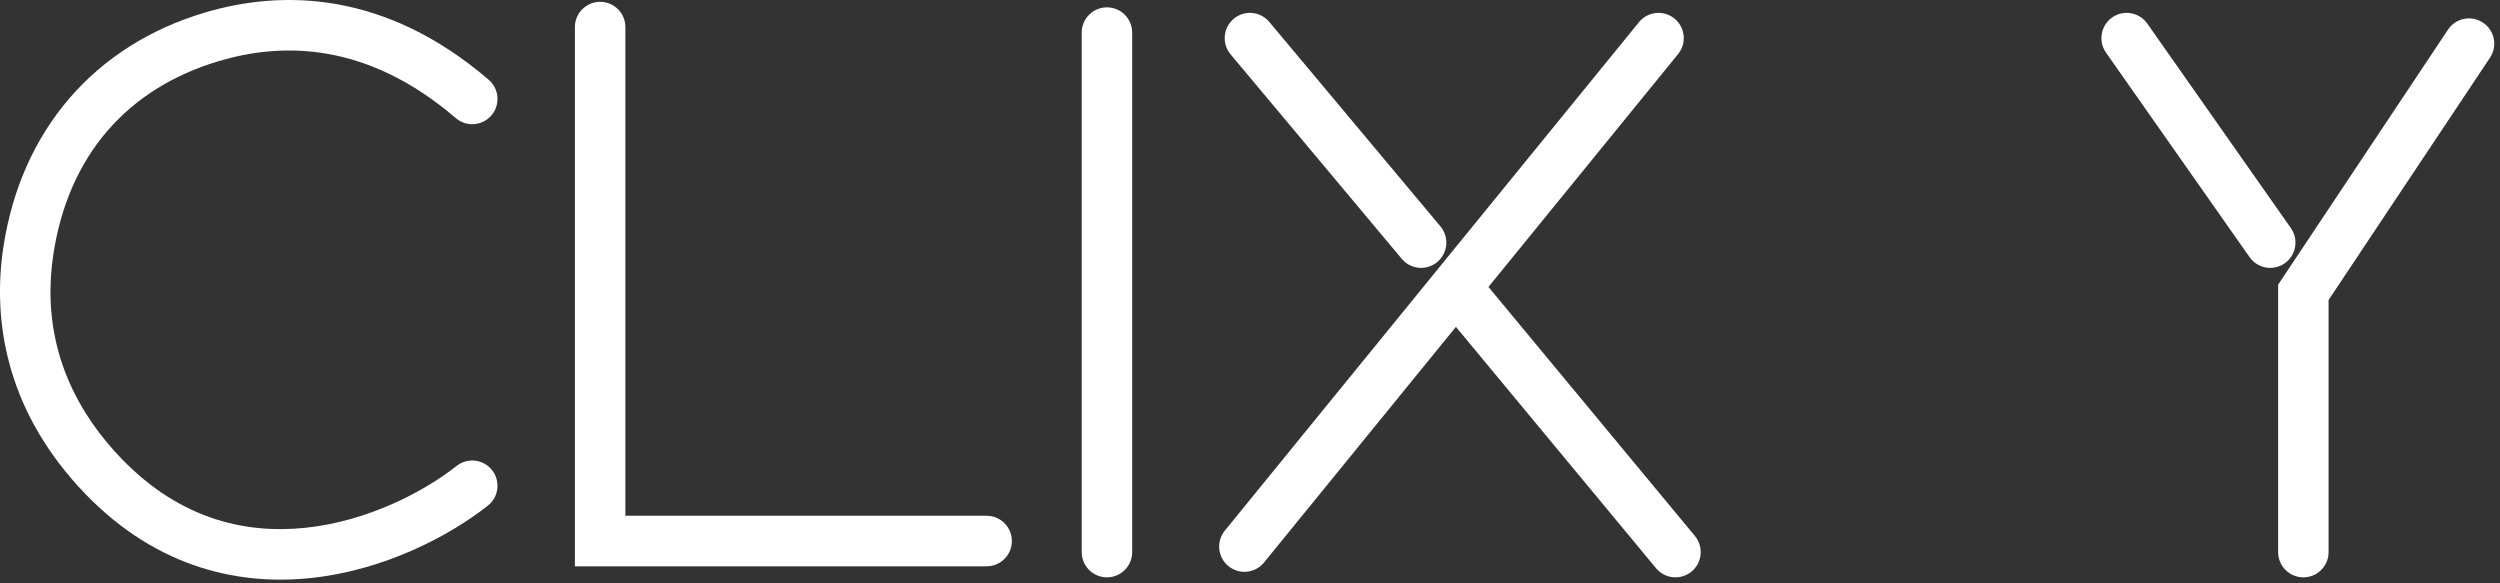
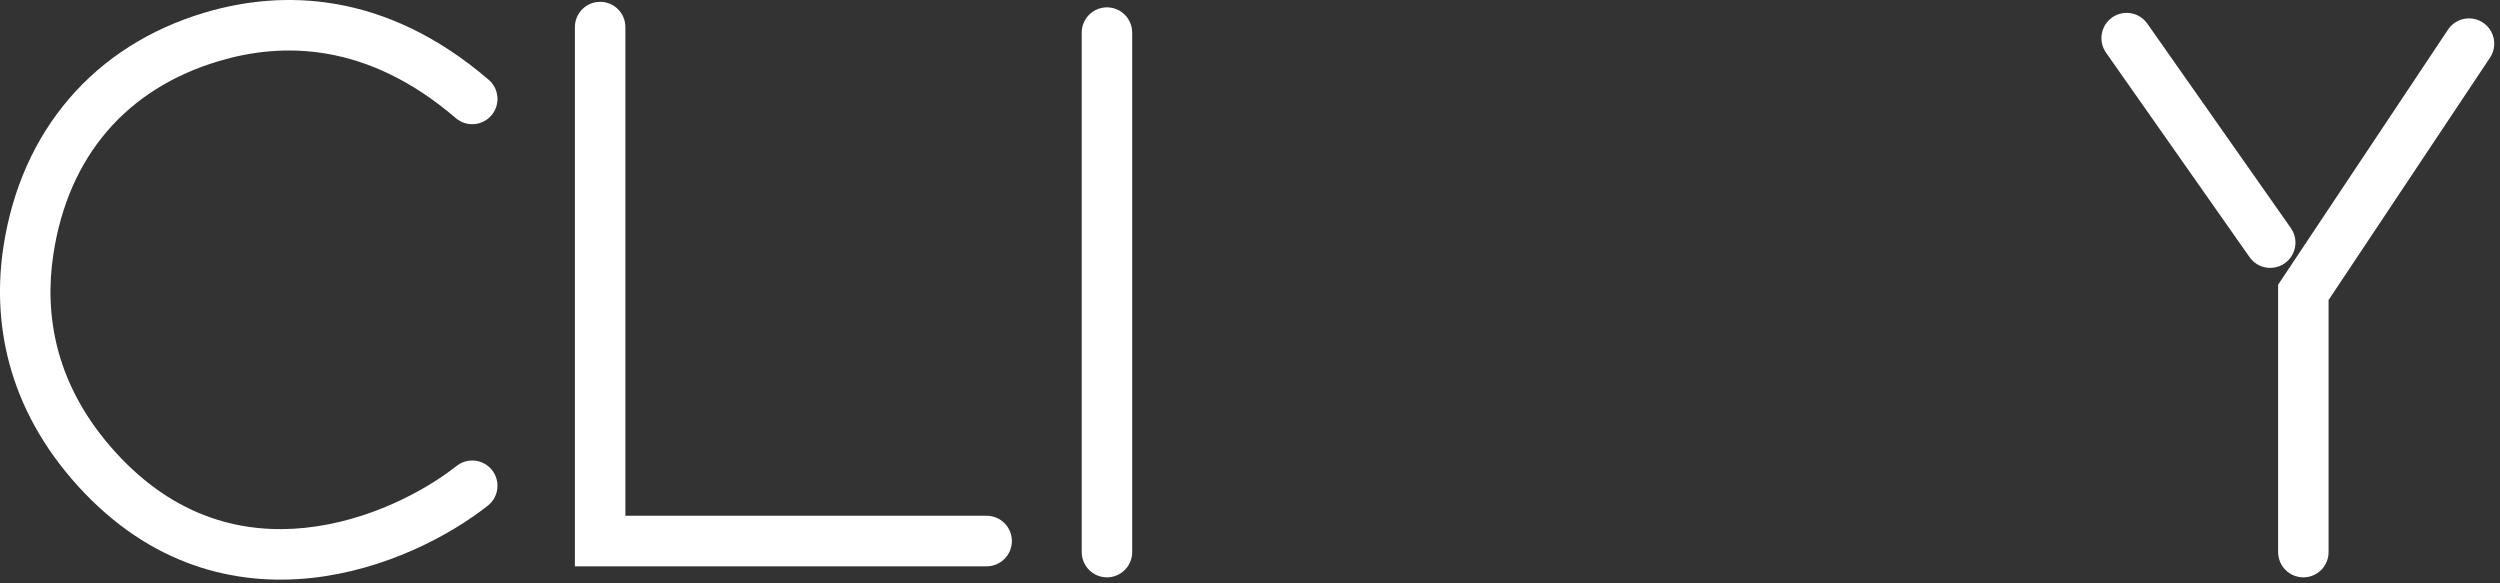
<svg xmlns="http://www.w3.org/2000/svg" fill="none" height="100%" overflow="visible" preserveAspectRatio="none" style="display: block;" viewBox="0 0 150 35" width="100%">
  <rect x="0" y="0" width="150" height="35" fill="#333333" stroke="none" />
  <g id="clixsy">
    <path clip-rule="evenodd" d="M36.008 0.11C36.845 0.11 37.523 0.788 37.523 1.625V30.946H59.198C60.035 30.946 60.712 31.625 60.712 32.462C60.712 33.299 60.035 33.978 59.198 33.978H34.494V1.625C34.494 0.788 35.172 0.11 36.008 0.11Z" fill="white" fill-rule="evenodd" />
    <path clip-rule="evenodd" d="M66.417 0.441C67.253 0.441 67.931 1.12 67.931 1.957V33.125C67.931 33.962 67.253 34.641 66.417 34.641C65.581 34.641 64.903 33.962 64.903 33.125V1.957C64.903 1.12 65.581 0.441 66.417 0.441Z" fill="white" fill-rule="evenodd" />
-     <path clip-rule="evenodd" d="M100.468 1.114C101.117 1.643 101.214 2.597 100.685 3.246L75.839 33.752C75.31 34.4 74.356 34.498 73.708 33.969C73.06 33.44 72.963 32.485 73.491 31.836L98.338 1.331C98.866 0.682 99.82 0.585 100.468 1.114Z" fill="white" fill-rule="evenodd" />
-     <path clip-rule="evenodd" d="M74.024 1.127C74.665 0.589 75.62 0.673 76.157 1.315L86.427 13.583C86.964 14.225 86.88 15.181 86.239 15.719C85.598 16.256 84.643 16.172 84.106 15.53L73.836 3.262C73.298 2.62 73.383 1.664 74.024 1.127Z" fill="white" fill-rule="evenodd" />
    <path clip-rule="evenodd" d="M148.98 1.359C149.676 1.823 149.864 2.764 149.4 3.461L139.715 18V33.125C139.715 33.962 139.037 34.641 138.201 34.641C137.365 34.641 136.687 33.962 136.687 33.125V17.082L146.879 1.779C147.343 1.083 148.284 0.894 148.98 1.359Z" fill="white" fill-rule="evenodd" />
    <path clip-rule="evenodd" d="M12.292 0.753C16.885 -0.613 23.071 -0.576 29.32 4.785C29.956 5.33 30.029 6.287 29.485 6.923C28.94 7.558 27.984 7.632 27.349 7.087C22.003 2.501 16.927 2.537 13.154 3.659C7.556 5.323 4.1 9.406 3.205 15.235C2.643 18.891 3.301 23.138 6.928 27.132C10.543 31.112 14.63 32.054 18.322 31.668C22.091 31.273 25.472 29.478 27.396 27.957C28.053 27.438 29.005 27.55 29.523 28.207C30.042 28.864 29.93 29.818 29.273 30.336C27.002 32.131 23.094 34.216 18.637 34.683C14.101 35.158 9.023 33.946 4.687 29.172C0.364 24.412 -0.47 19.209 0.211 14.774C1.275 7.846 5.647 2.728 12.292 0.753Z" fill="white" fill-rule="evenodd" />
-     <path clip-rule="evenodd" d="M86.641 16.374C87.284 15.84 88.239 15.929 88.773 16.573L101.694 32.157C102.228 32.801 102.139 33.757 101.495 34.291C100.851 34.826 99.897 34.737 99.363 34.093L86.442 18.509C85.908 17.865 85.997 16.909 86.641 16.374Z" fill="white" fill-rule="evenodd" />
    <path clip-rule="evenodd" d="M126.729 1.048C127.413 0.567 128.358 0.732 128.839 1.417L137.452 13.685C137.933 14.37 137.768 15.316 137.084 15.797C136.4 16.278 135.455 16.113 134.974 15.428L126.361 3.16C125.88 2.475 126.045 1.53 126.729 1.048Z" fill="white" fill-rule="evenodd" />
  </g>
</svg>